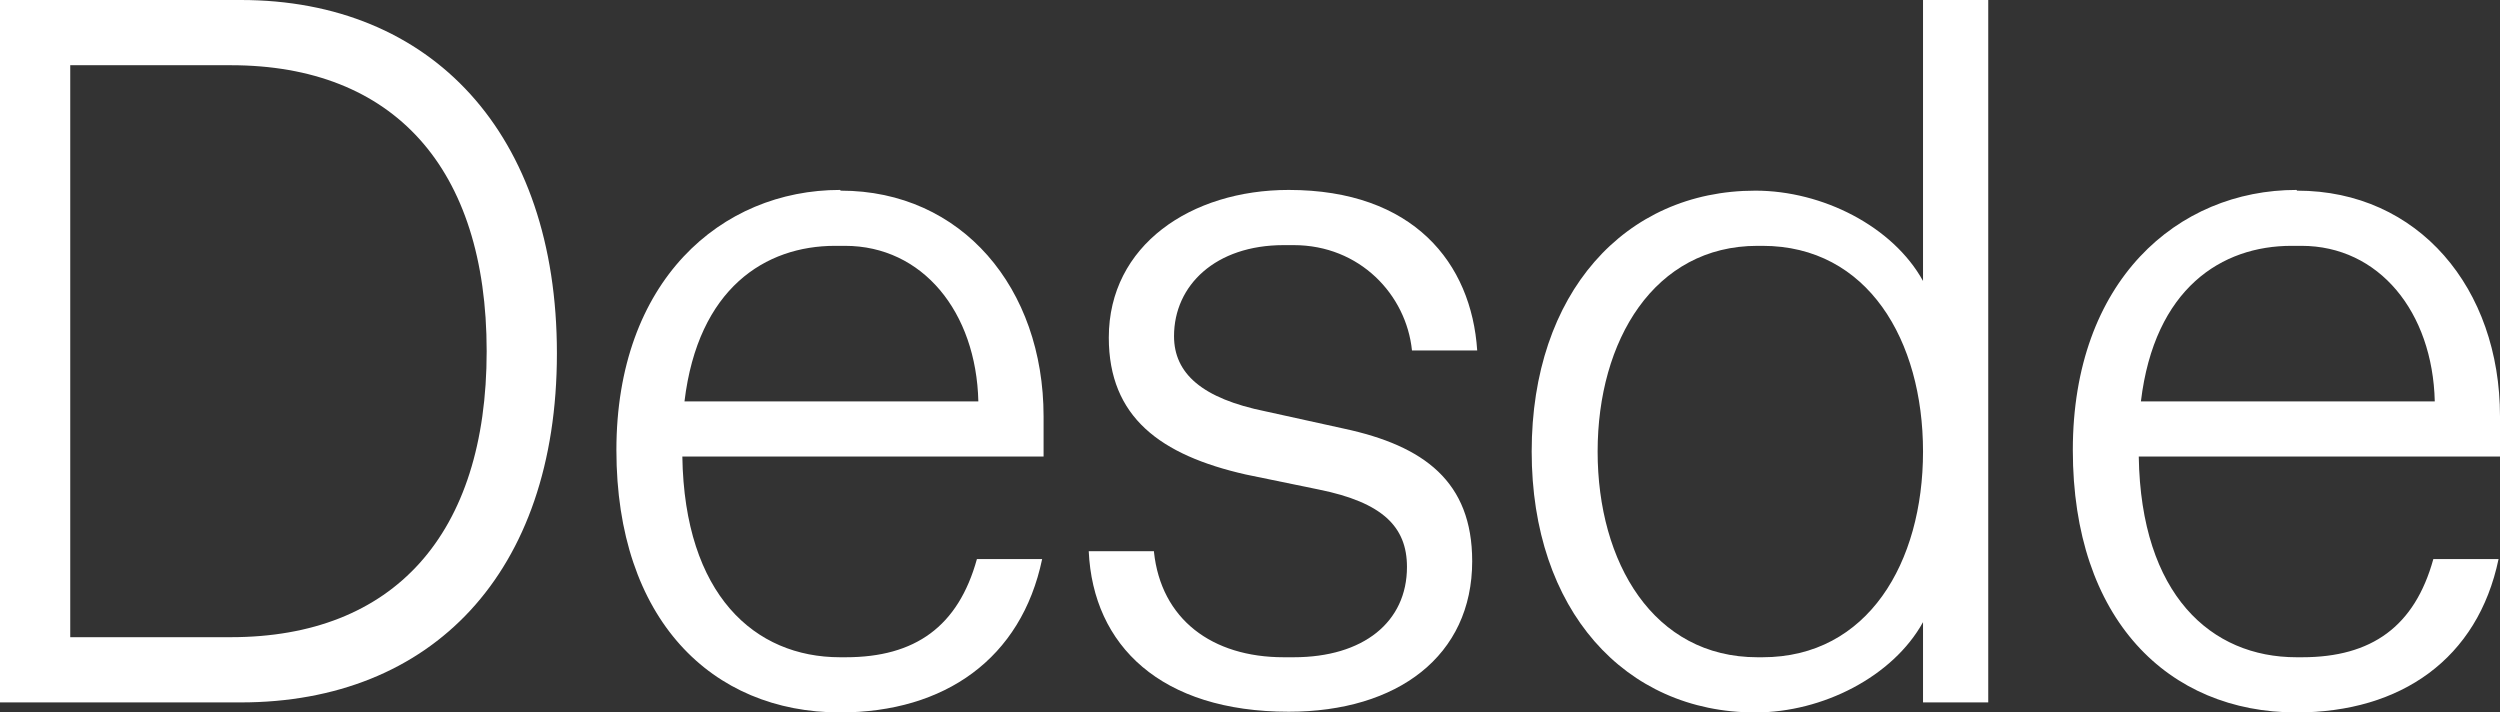
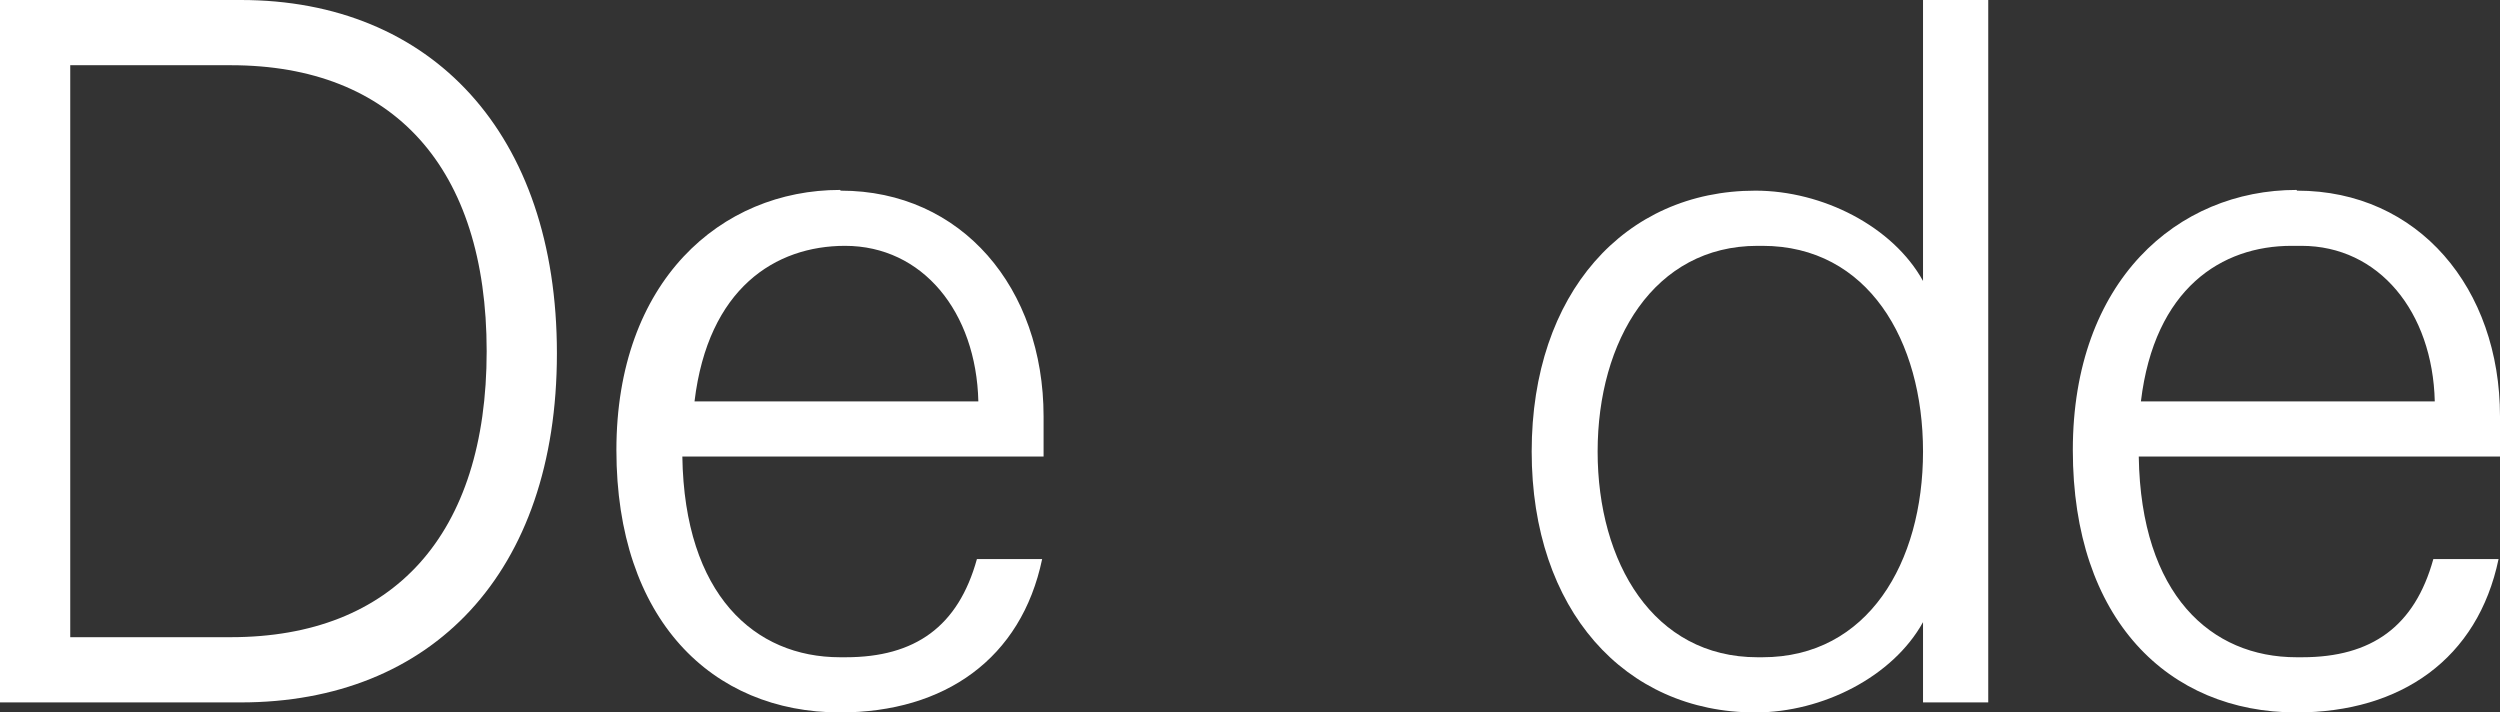
<svg xmlns="http://www.w3.org/2000/svg" id="Capa_2" viewBox="0 0 34.88 9.94">
  <rect x="0" y="0" width="34.88" height="9.94" fill="#333333" stroke="none" />
  <defs>
    <style>.cls-1{fill:#fff;}</style>
  </defs>
  <g id="Capa_1-2">
    <path class="cls-1" d="m0,0h3.36c2.66,0,4.41,1.86,4.41,4.93s-1.75,4.87-4.41,4.87H0V0Zm3.22,8.89c2.27,0,3.57-1.43,3.57-3.99S5.49.91,3.22.91H.98v7.98h2.24Z" />
-     <path class="cls-1" d="m11.73,2.66c1.69,0,2.83,1.36,2.83,3.15v.56h-5.04c.03,1.93,1.01,2.8,2.2,2.8h.08c.97,0,1.57-.43,1.83-1.37h.91c-.29,1.39-1.36,2.14-2.82,2.14-1.79,0-3.12-1.3-3.12-3.66s1.46-3.63,3.12-3.63Zm1.92,2.94c-.03-1.25-.78-2.17-1.86-2.17h-.14c-.97,0-1.91.59-2.1,2.17h4.1Z" />
-     <path class="cls-1" d="m16.1,7.7c.1.94.81,1.47,1.81,1.47h.14c.97,0,1.58-.49,1.58-1.26,0-.56-.34-.9-1.23-1.08l-1.02-.21c-1.19-.27-1.91-.8-1.91-1.91,0-1.29,1.15-2.06,2.51-2.06,1.74,0,2.55,1.02,2.63,2.24h-.91c-.08-.78-.73-1.47-1.65-1.47h-.14c-.95,0-1.53.56-1.53,1.27,0,.52.39.87,1.28,1.05l1.09.24c1.12.24,1.79.74,1.79,1.85,0,1.32-1.04,2.1-2.56,2.1-1.78,0-2.73-.92-2.79-2.24h.91Z" />
+     <path class="cls-1" d="m11.73,2.66c1.69,0,2.83,1.36,2.83,3.15v.56h-5.04c.03,1.93,1.01,2.8,2.2,2.8h.08c.97,0,1.57-.43,1.83-1.37h.91c-.29,1.39-1.36,2.14-2.82,2.14-1.79,0-3.12-1.3-3.12-3.66s1.46-3.63,3.12-3.63Zm1.92,2.94c-.03-1.25-.78-2.17-1.86-2.17c-.97,0-1.91.59-2.1,2.17h4.1Z" />
    <path class="cls-1" d="m24.49,2.66c.94,0,1.92.5,2.34,1.26V0h.91v9.8h-.91v-1.12c-.42.76-1.4,1.26-2.34,1.26-1.82,0-3.12-1.43-3.12-3.64s1.3-3.64,3.12-3.64Zm.1,6.51c1.47,0,2.24-1.32,2.24-2.87s-.77-2.87-2.24-2.87h-.07c-1.44,0-2.23,1.32-2.23,2.87s.78,2.87,2.23,2.87h.07Z" />
    <path class="cls-1" d="m32.05,2.66c1.69,0,2.83,1.36,2.83,3.15v.56h-5.04c.03,1.93,1.01,2.8,2.2,2.8h.08c.97,0,1.57-.43,1.83-1.37h.91c-.29,1.39-1.36,2.14-2.82,2.14-1.79,0-3.12-1.3-3.12-3.66s1.46-3.63,3.12-3.63Zm1.92,2.94c-.03-1.25-.78-2.17-1.86-2.17h-.14c-.97,0-1.91.59-2.1,2.17h4.1Z" />
  </g>
</svg>